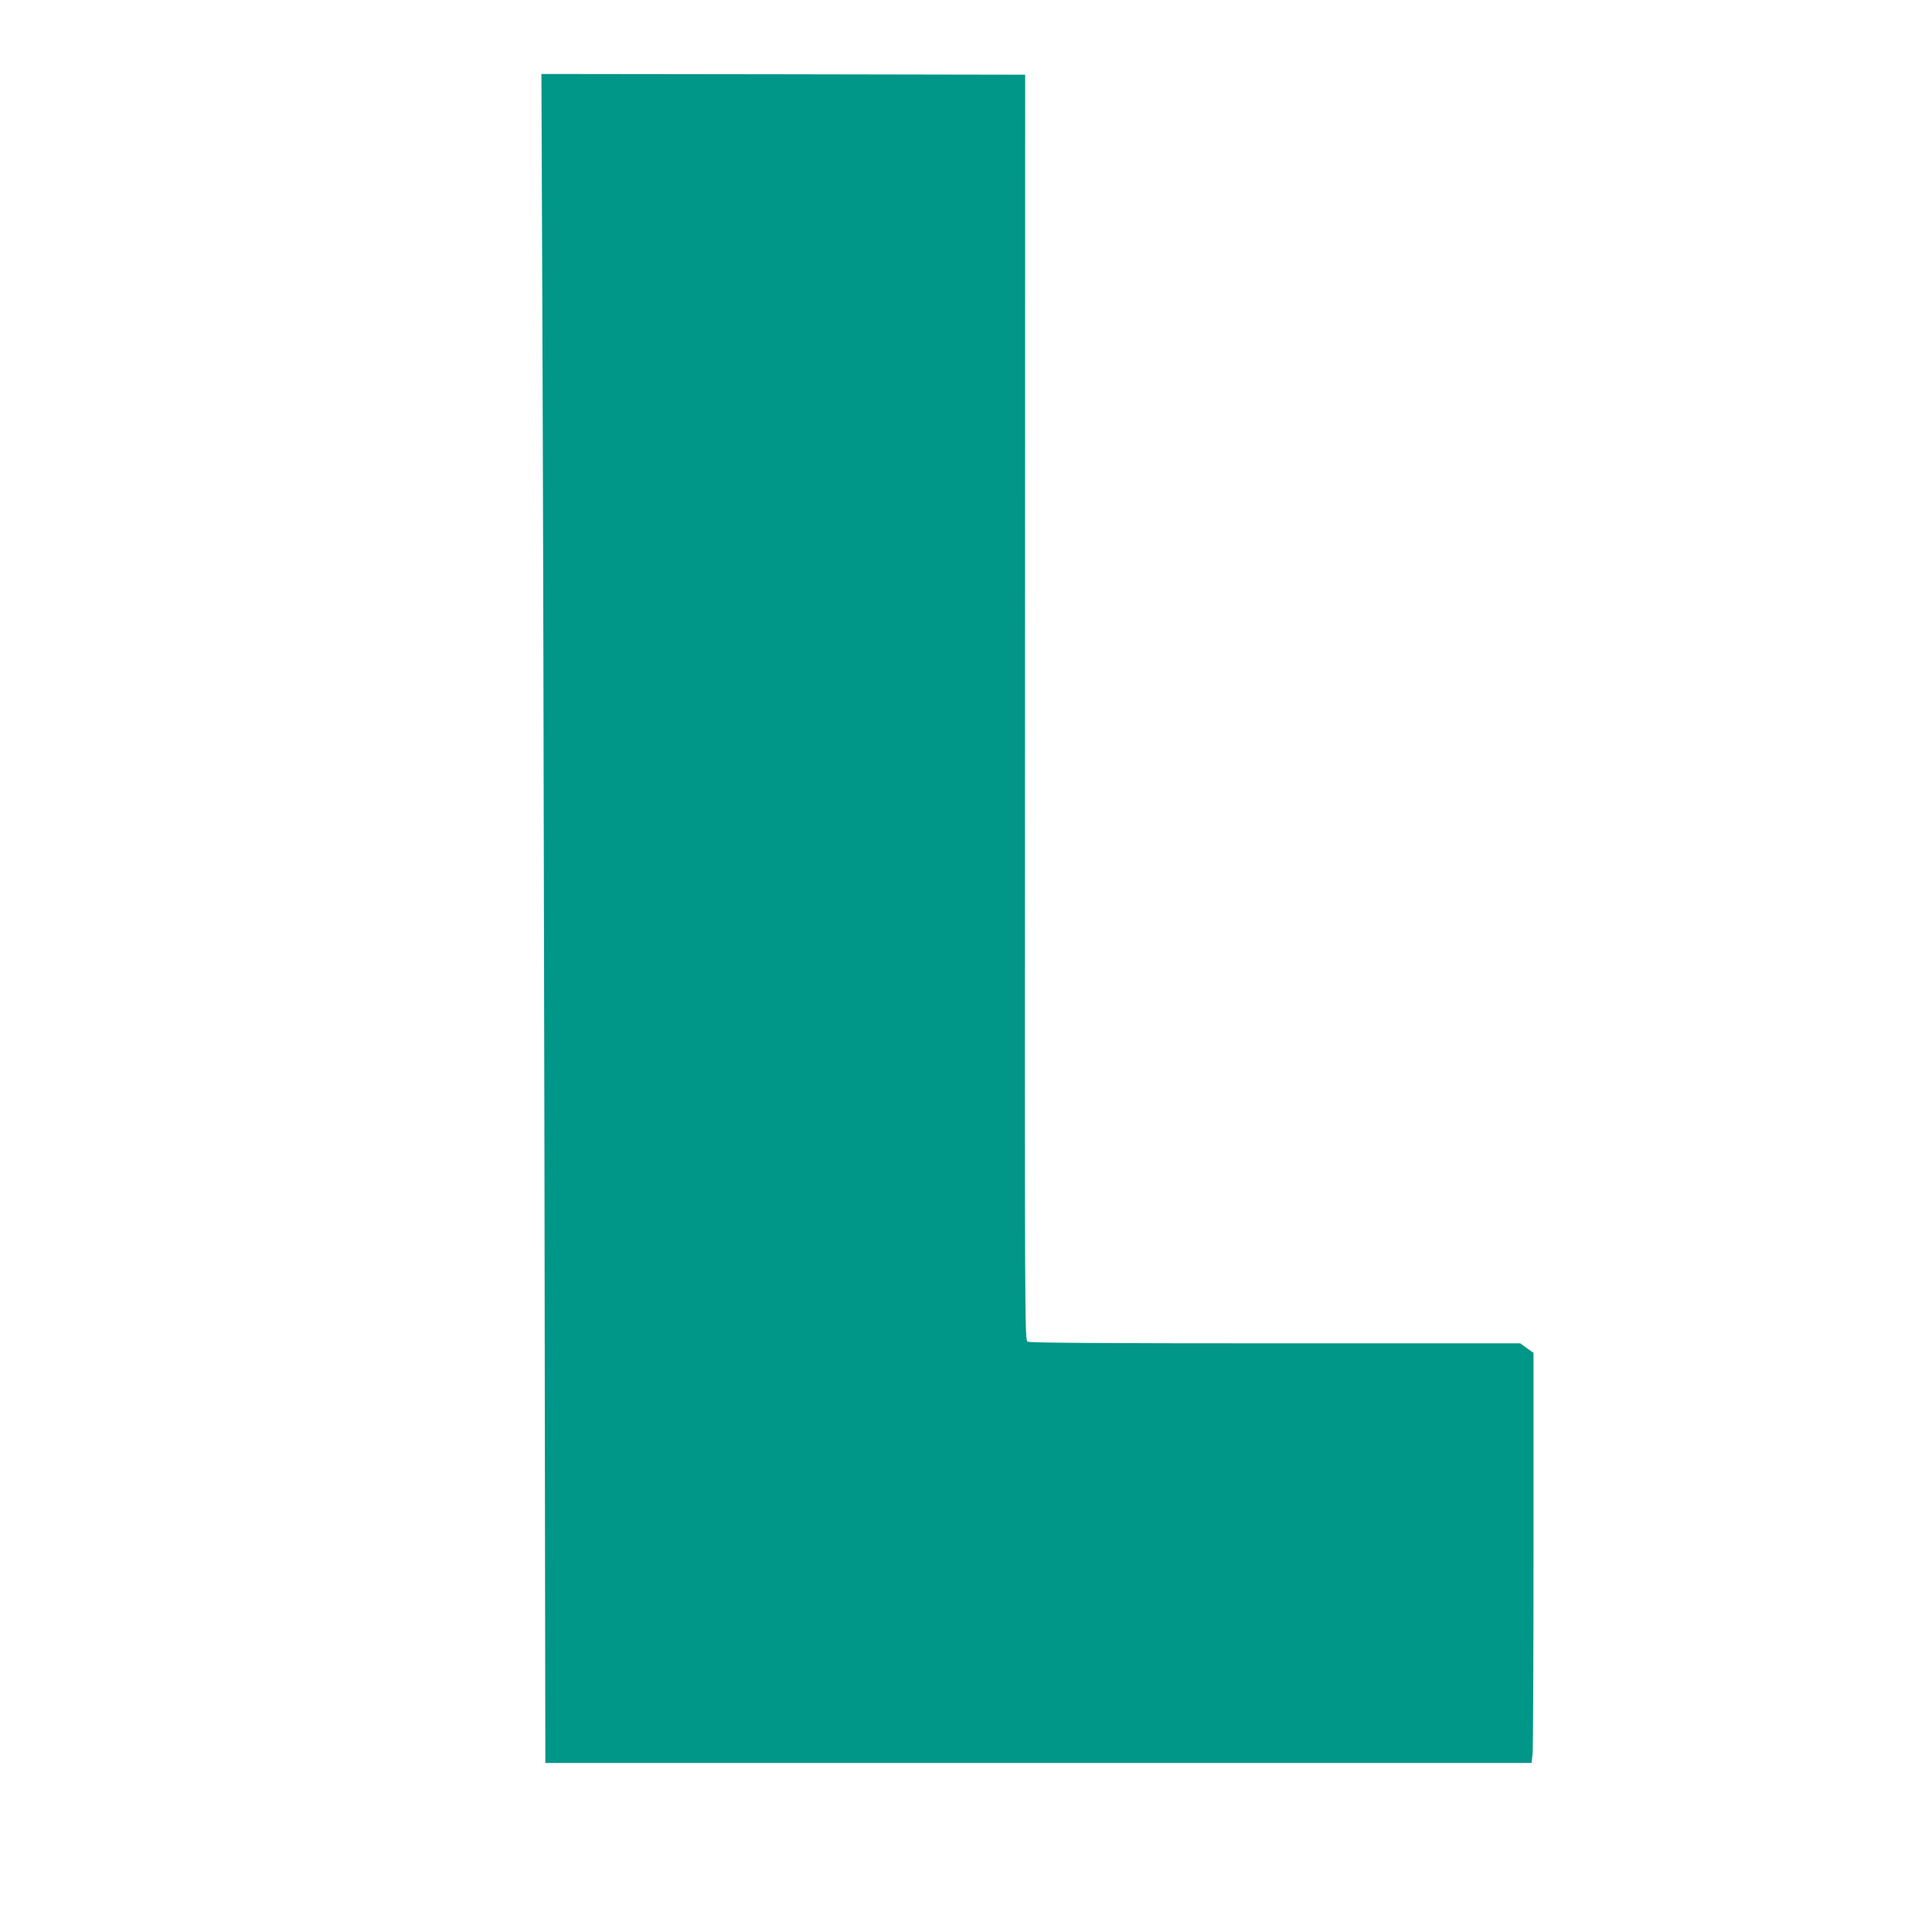
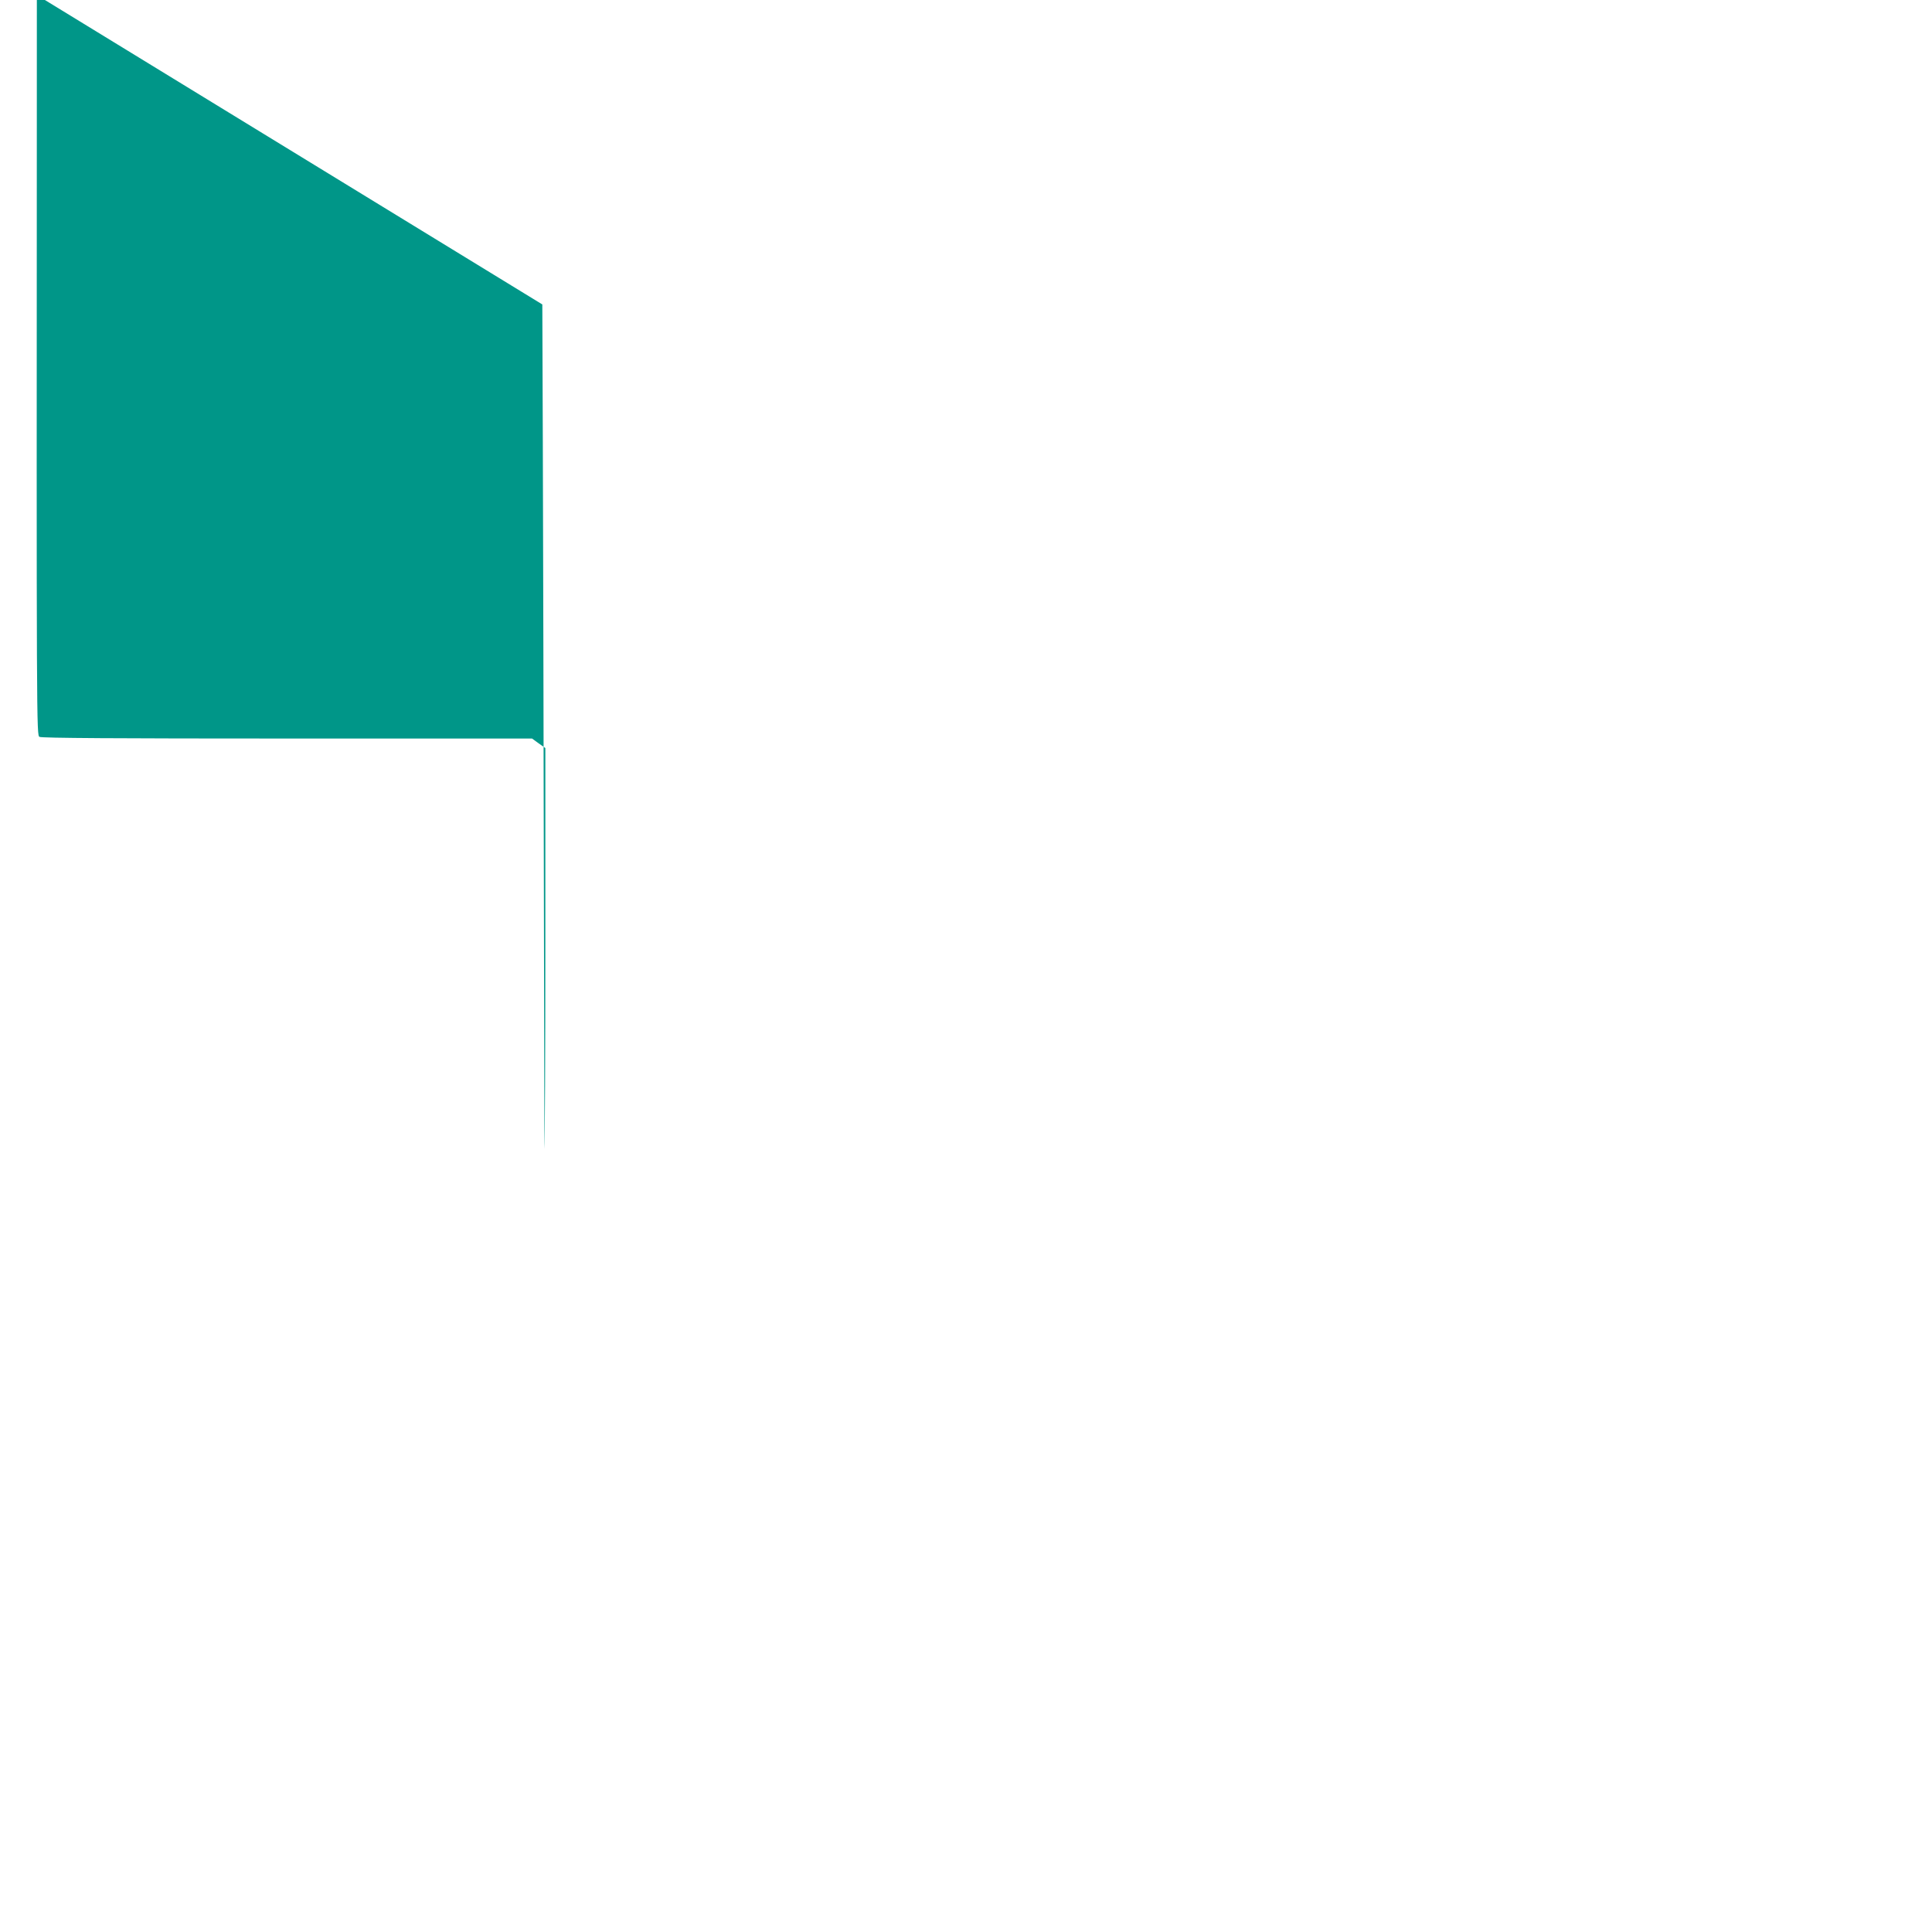
<svg xmlns="http://www.w3.org/2000/svg" version="1.0" width="1280pt" height="1280pt" viewBox="0 0 1280 1280" preserveAspectRatio="xMidYMid meet">
  <g transform="translate(0,1280) scale(0.1,-0.1)" fill="#009688" stroke="none">
-     <path d="M3593 10783 c4 -841 10 -3358 14 -5595 l6 -4068 3267 0 3267 0 7 61 c3 34 6 646 6 1359 l0 1297 -44 31 -44 32 -1622 0 c-1124 0 -1627 3 -1641 11 -20 10 -20 32 -18 4202 l1 4192 -1603 3 -1602 2 6 -1527z" />
+     <path d="M3593 10783 c4 -841 10 -3358 14 -5595 c3 34 6 646 6 1359 l0 1297 -44 31 -44 32 -1622 0 c-1124 0 -1627 3 -1641 11 -20 10 -20 32 -18 4202 l1 4192 -1603 3 -1602 2 6 -1527z" />
  </g>
</svg>